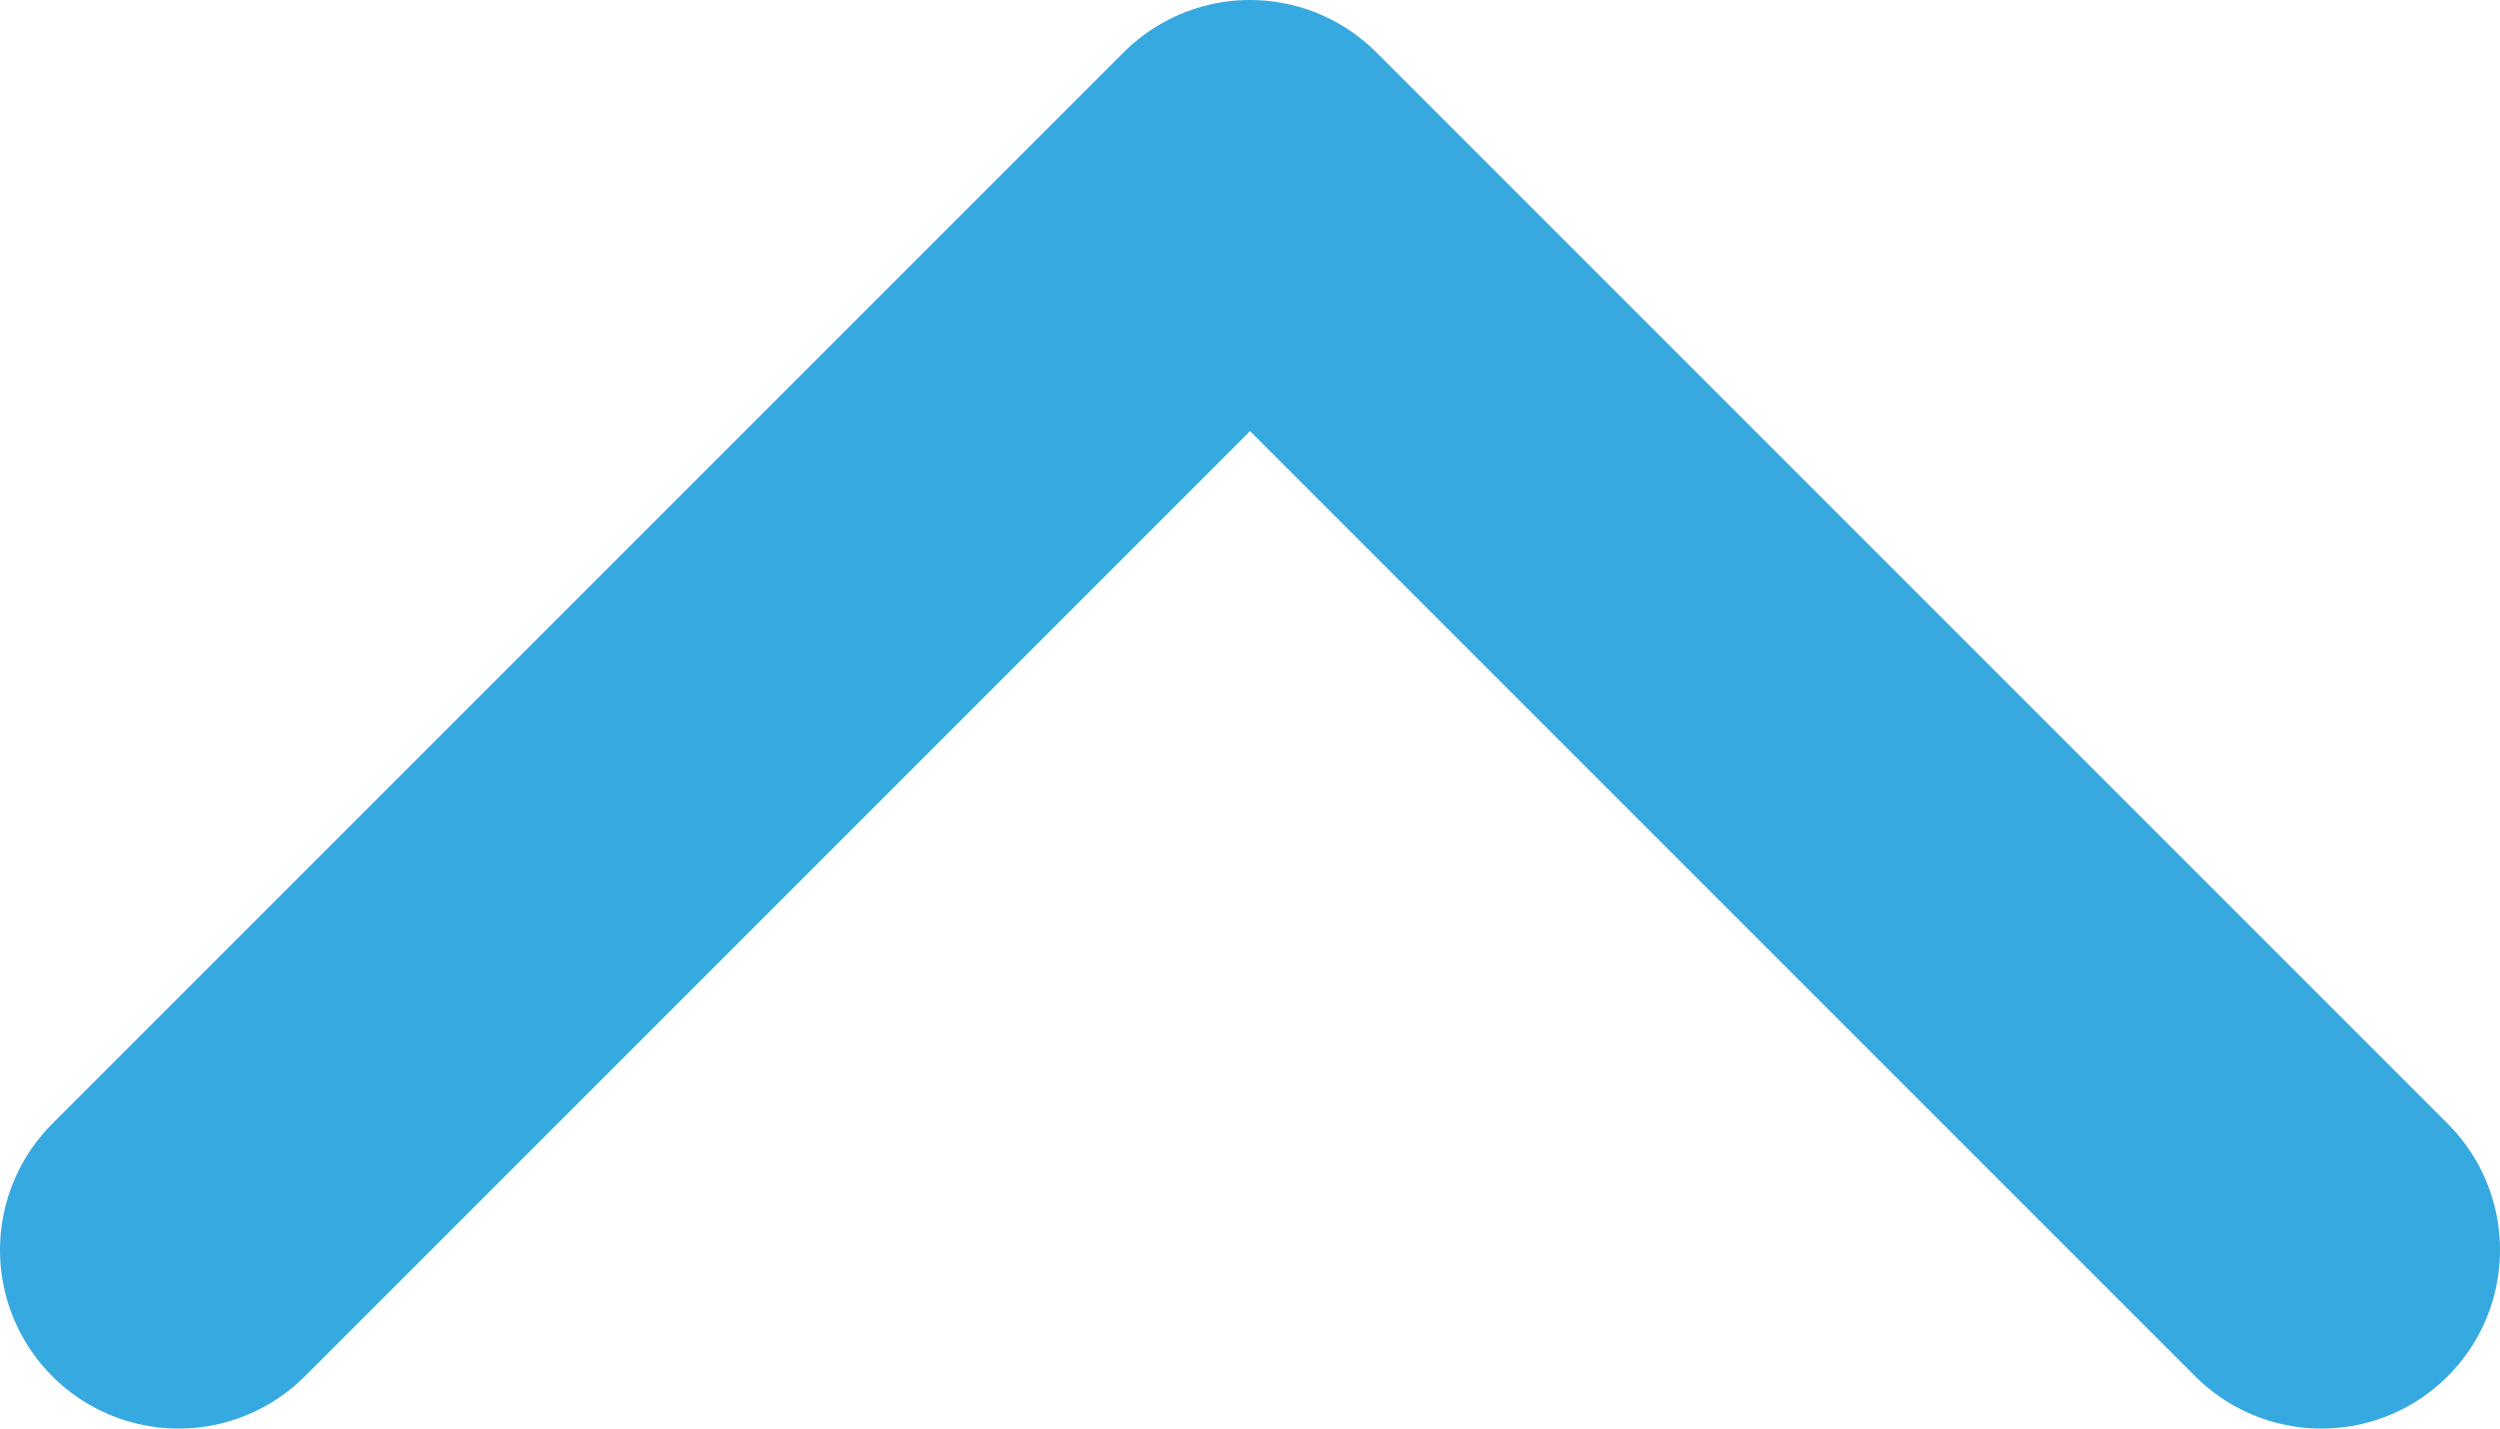
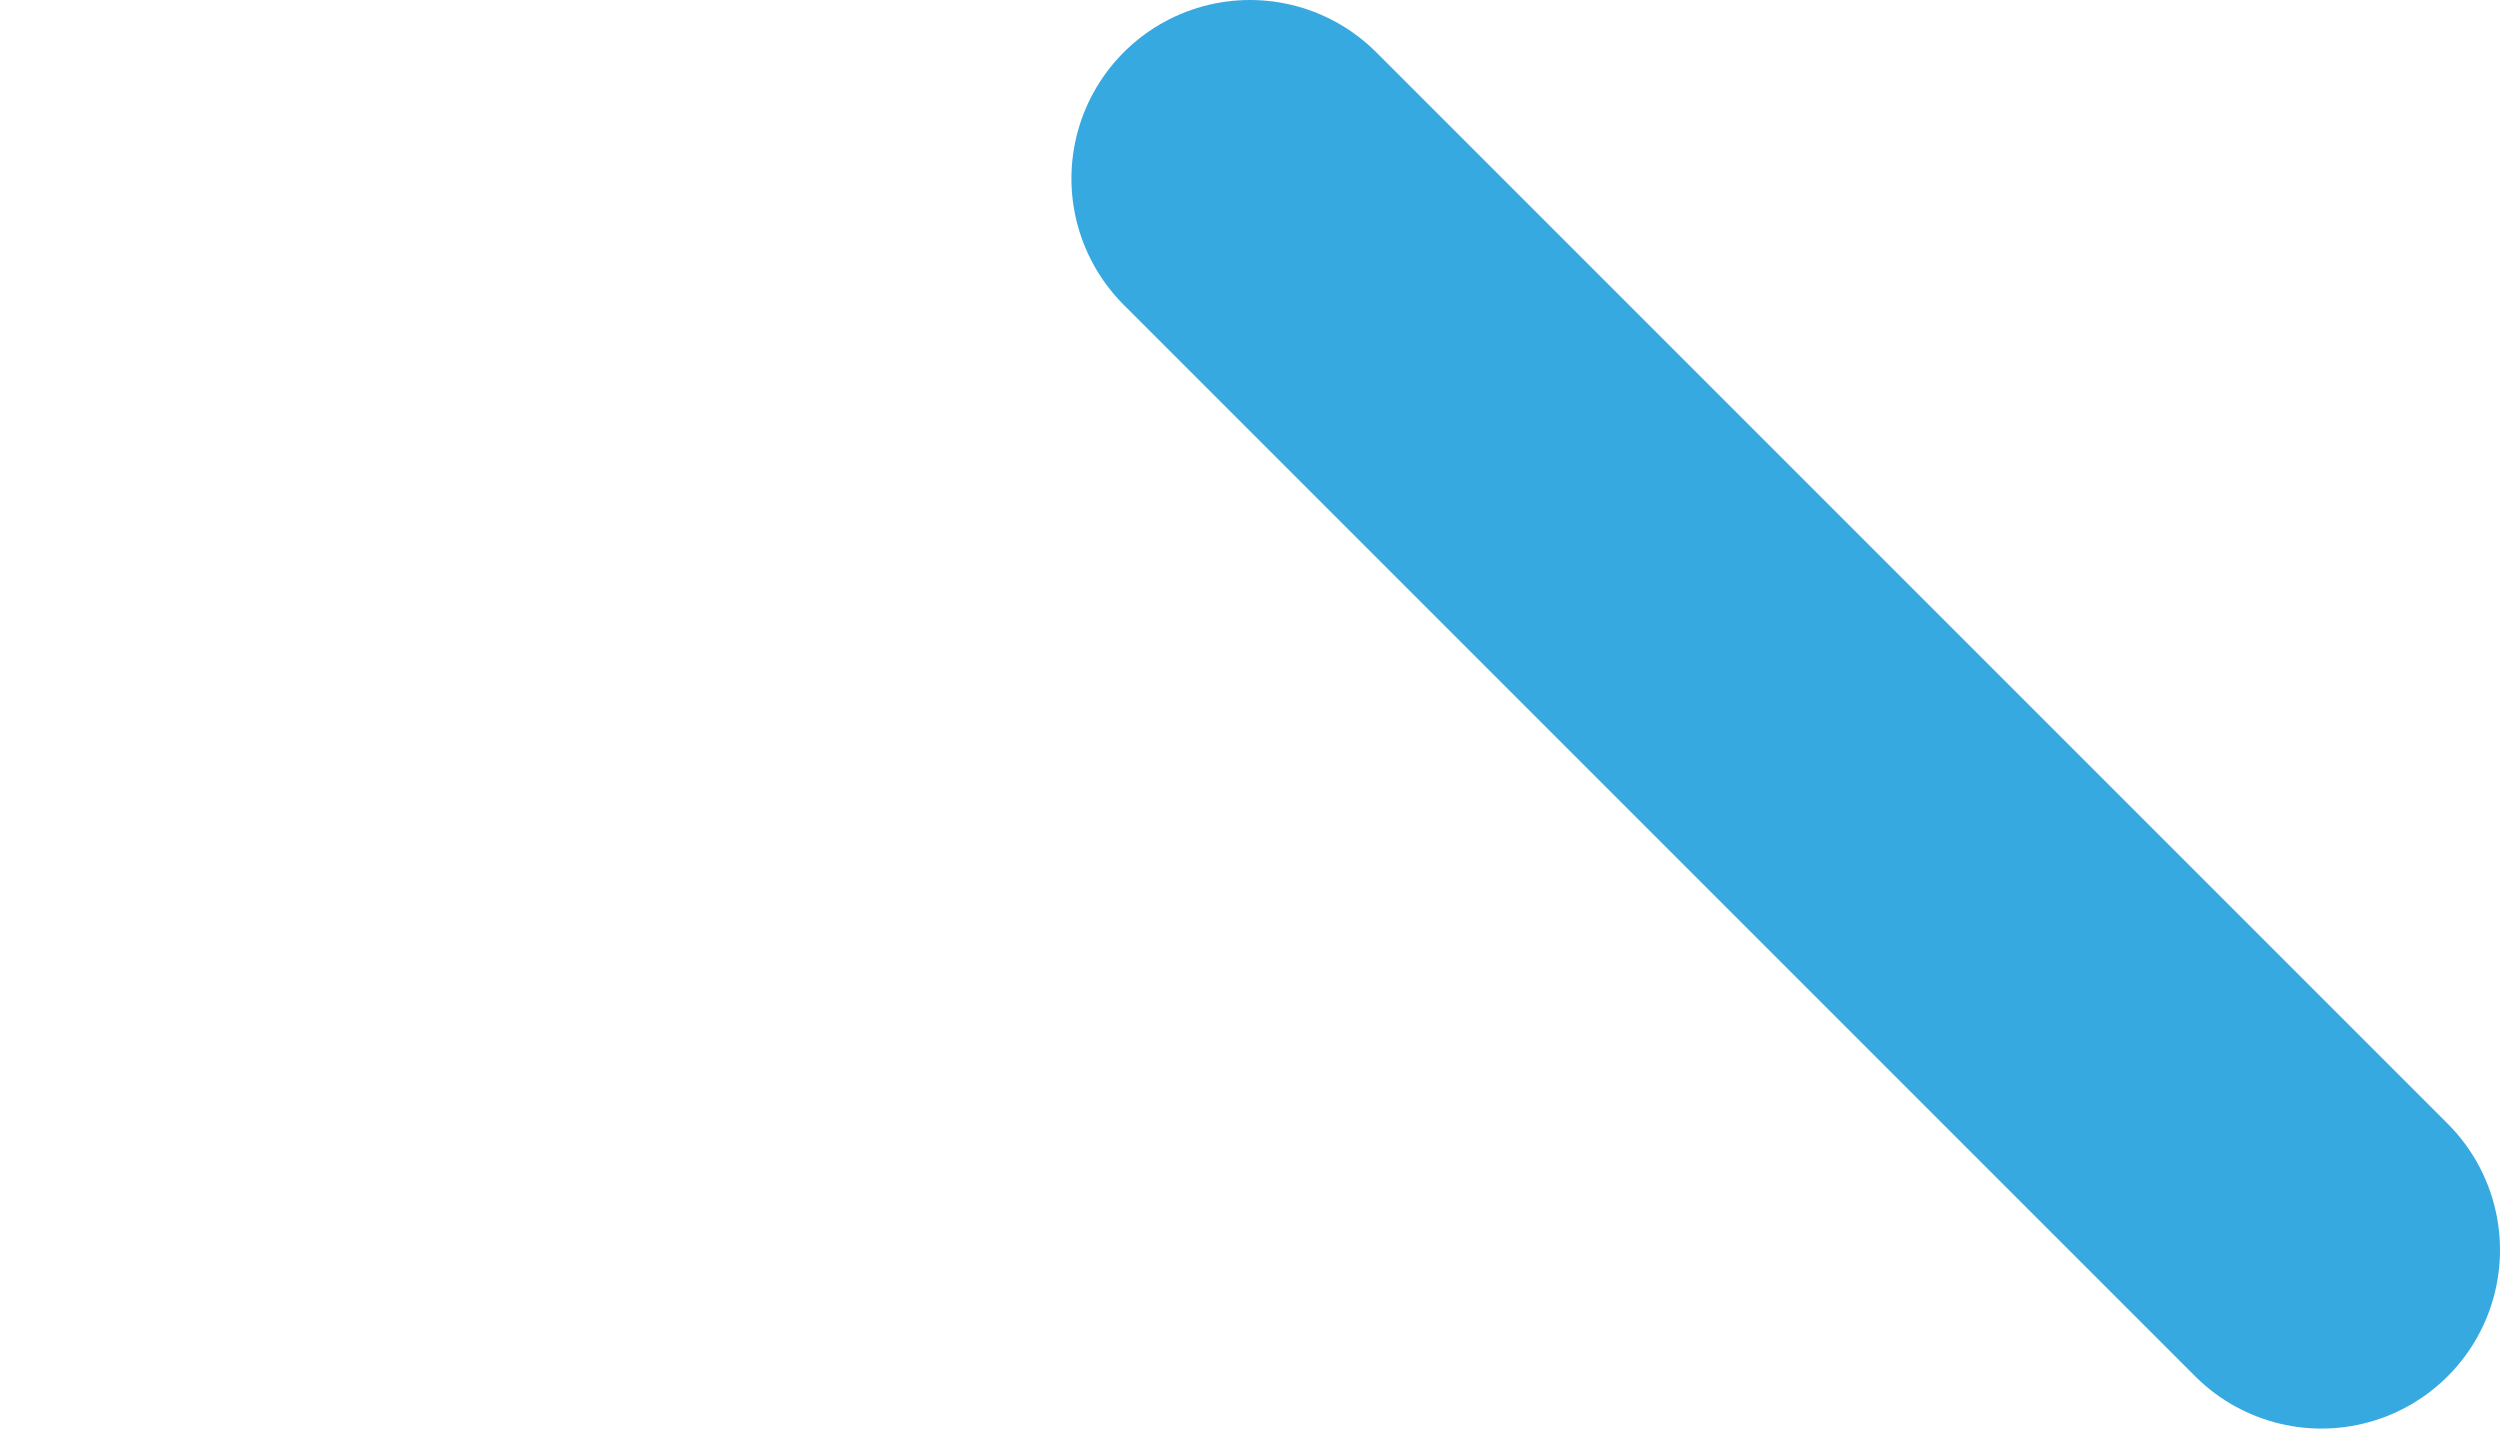
<svg xmlns="http://www.w3.org/2000/svg" width="14" height="8" viewBox="0 0 14 8" fill="none">
-   <path d="M13 7L7 1L1 7" stroke="#36A9E1" stroke-width="2" stroke-linecap="round" stroke-linejoin="round" />
+   <path d="M13 7L7 1" stroke="#36A9E1" stroke-width="2" stroke-linecap="round" stroke-linejoin="round" />
</svg>